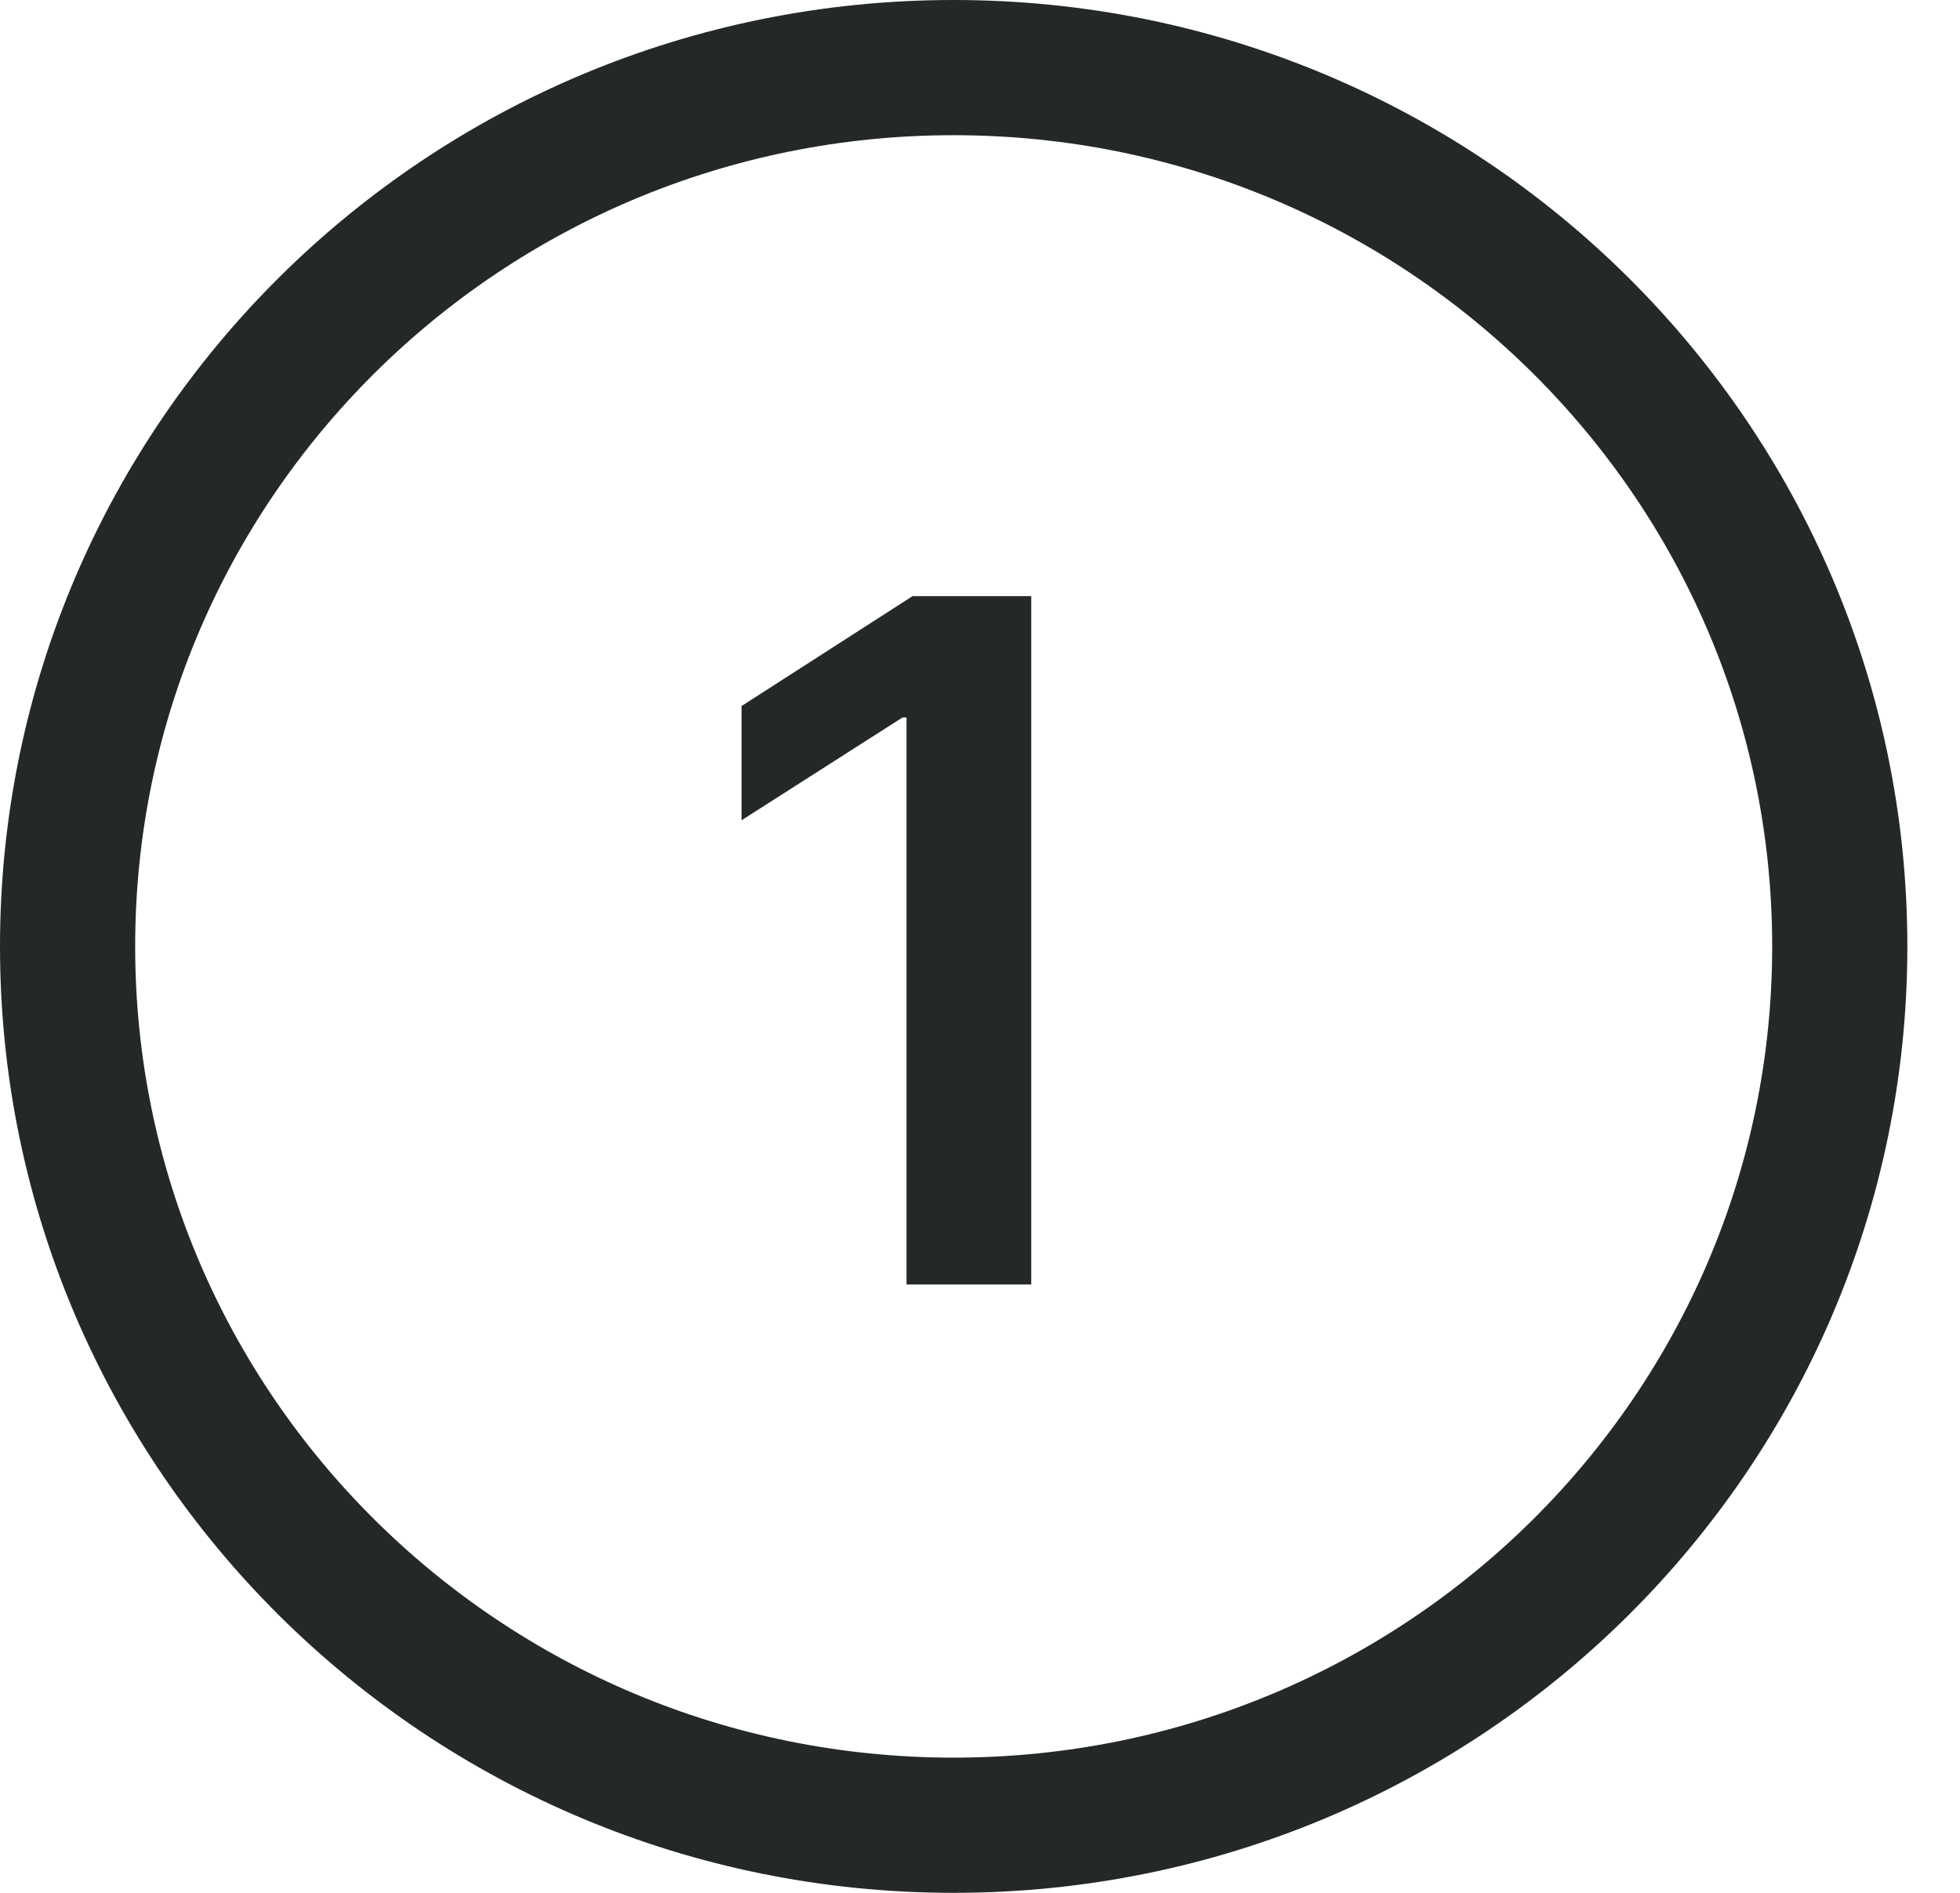
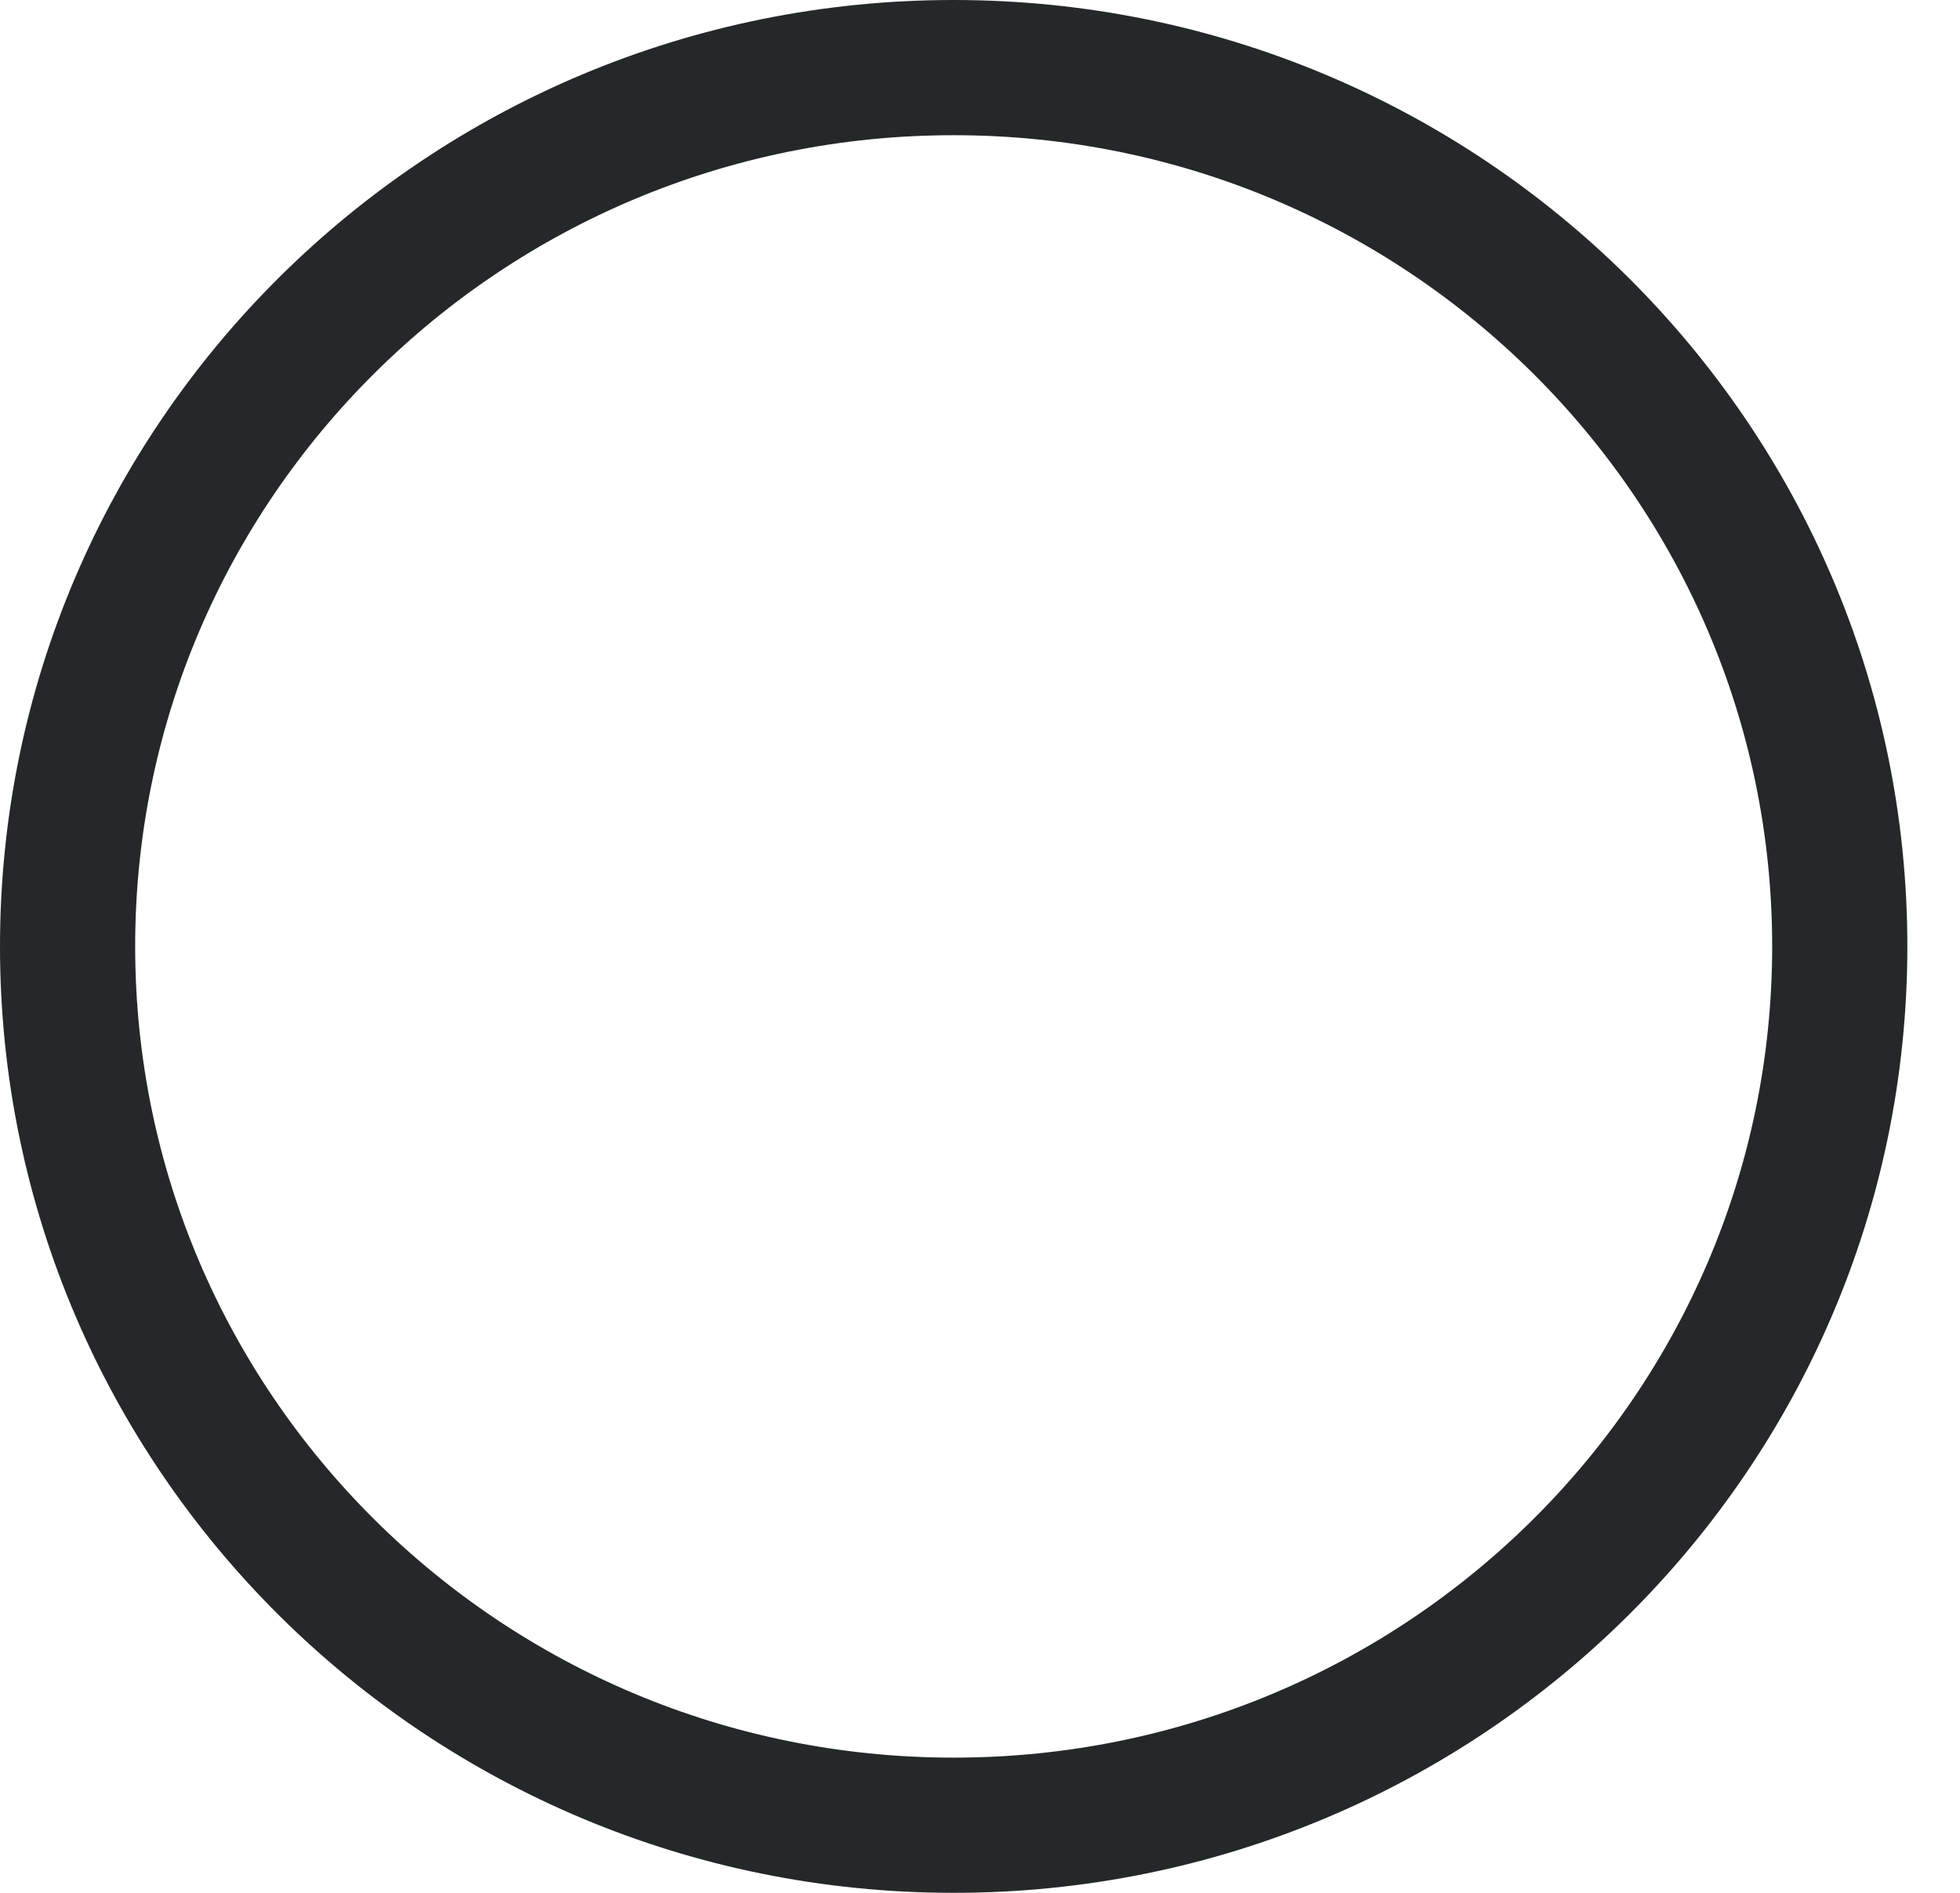
<svg xmlns="http://www.w3.org/2000/svg" width="29" height="28" viewBox="0 0 29 28" fill="none">
  <path d="M14.11 1C21.358 1 27.221 6.828 27.221 14C27.221 21.172 21.358 27 14.11 27C6.862 27 1 21.172 1 14C1 6.828 6.862 1 14.11 1Z" stroke="#242828" stroke-width="2" />
-   <path d="M15.258 8.818V19H13.413V10.613H13.354L10.972 12.134V10.444L13.503 8.818H15.258Z" fill="#242828" />
</svg>